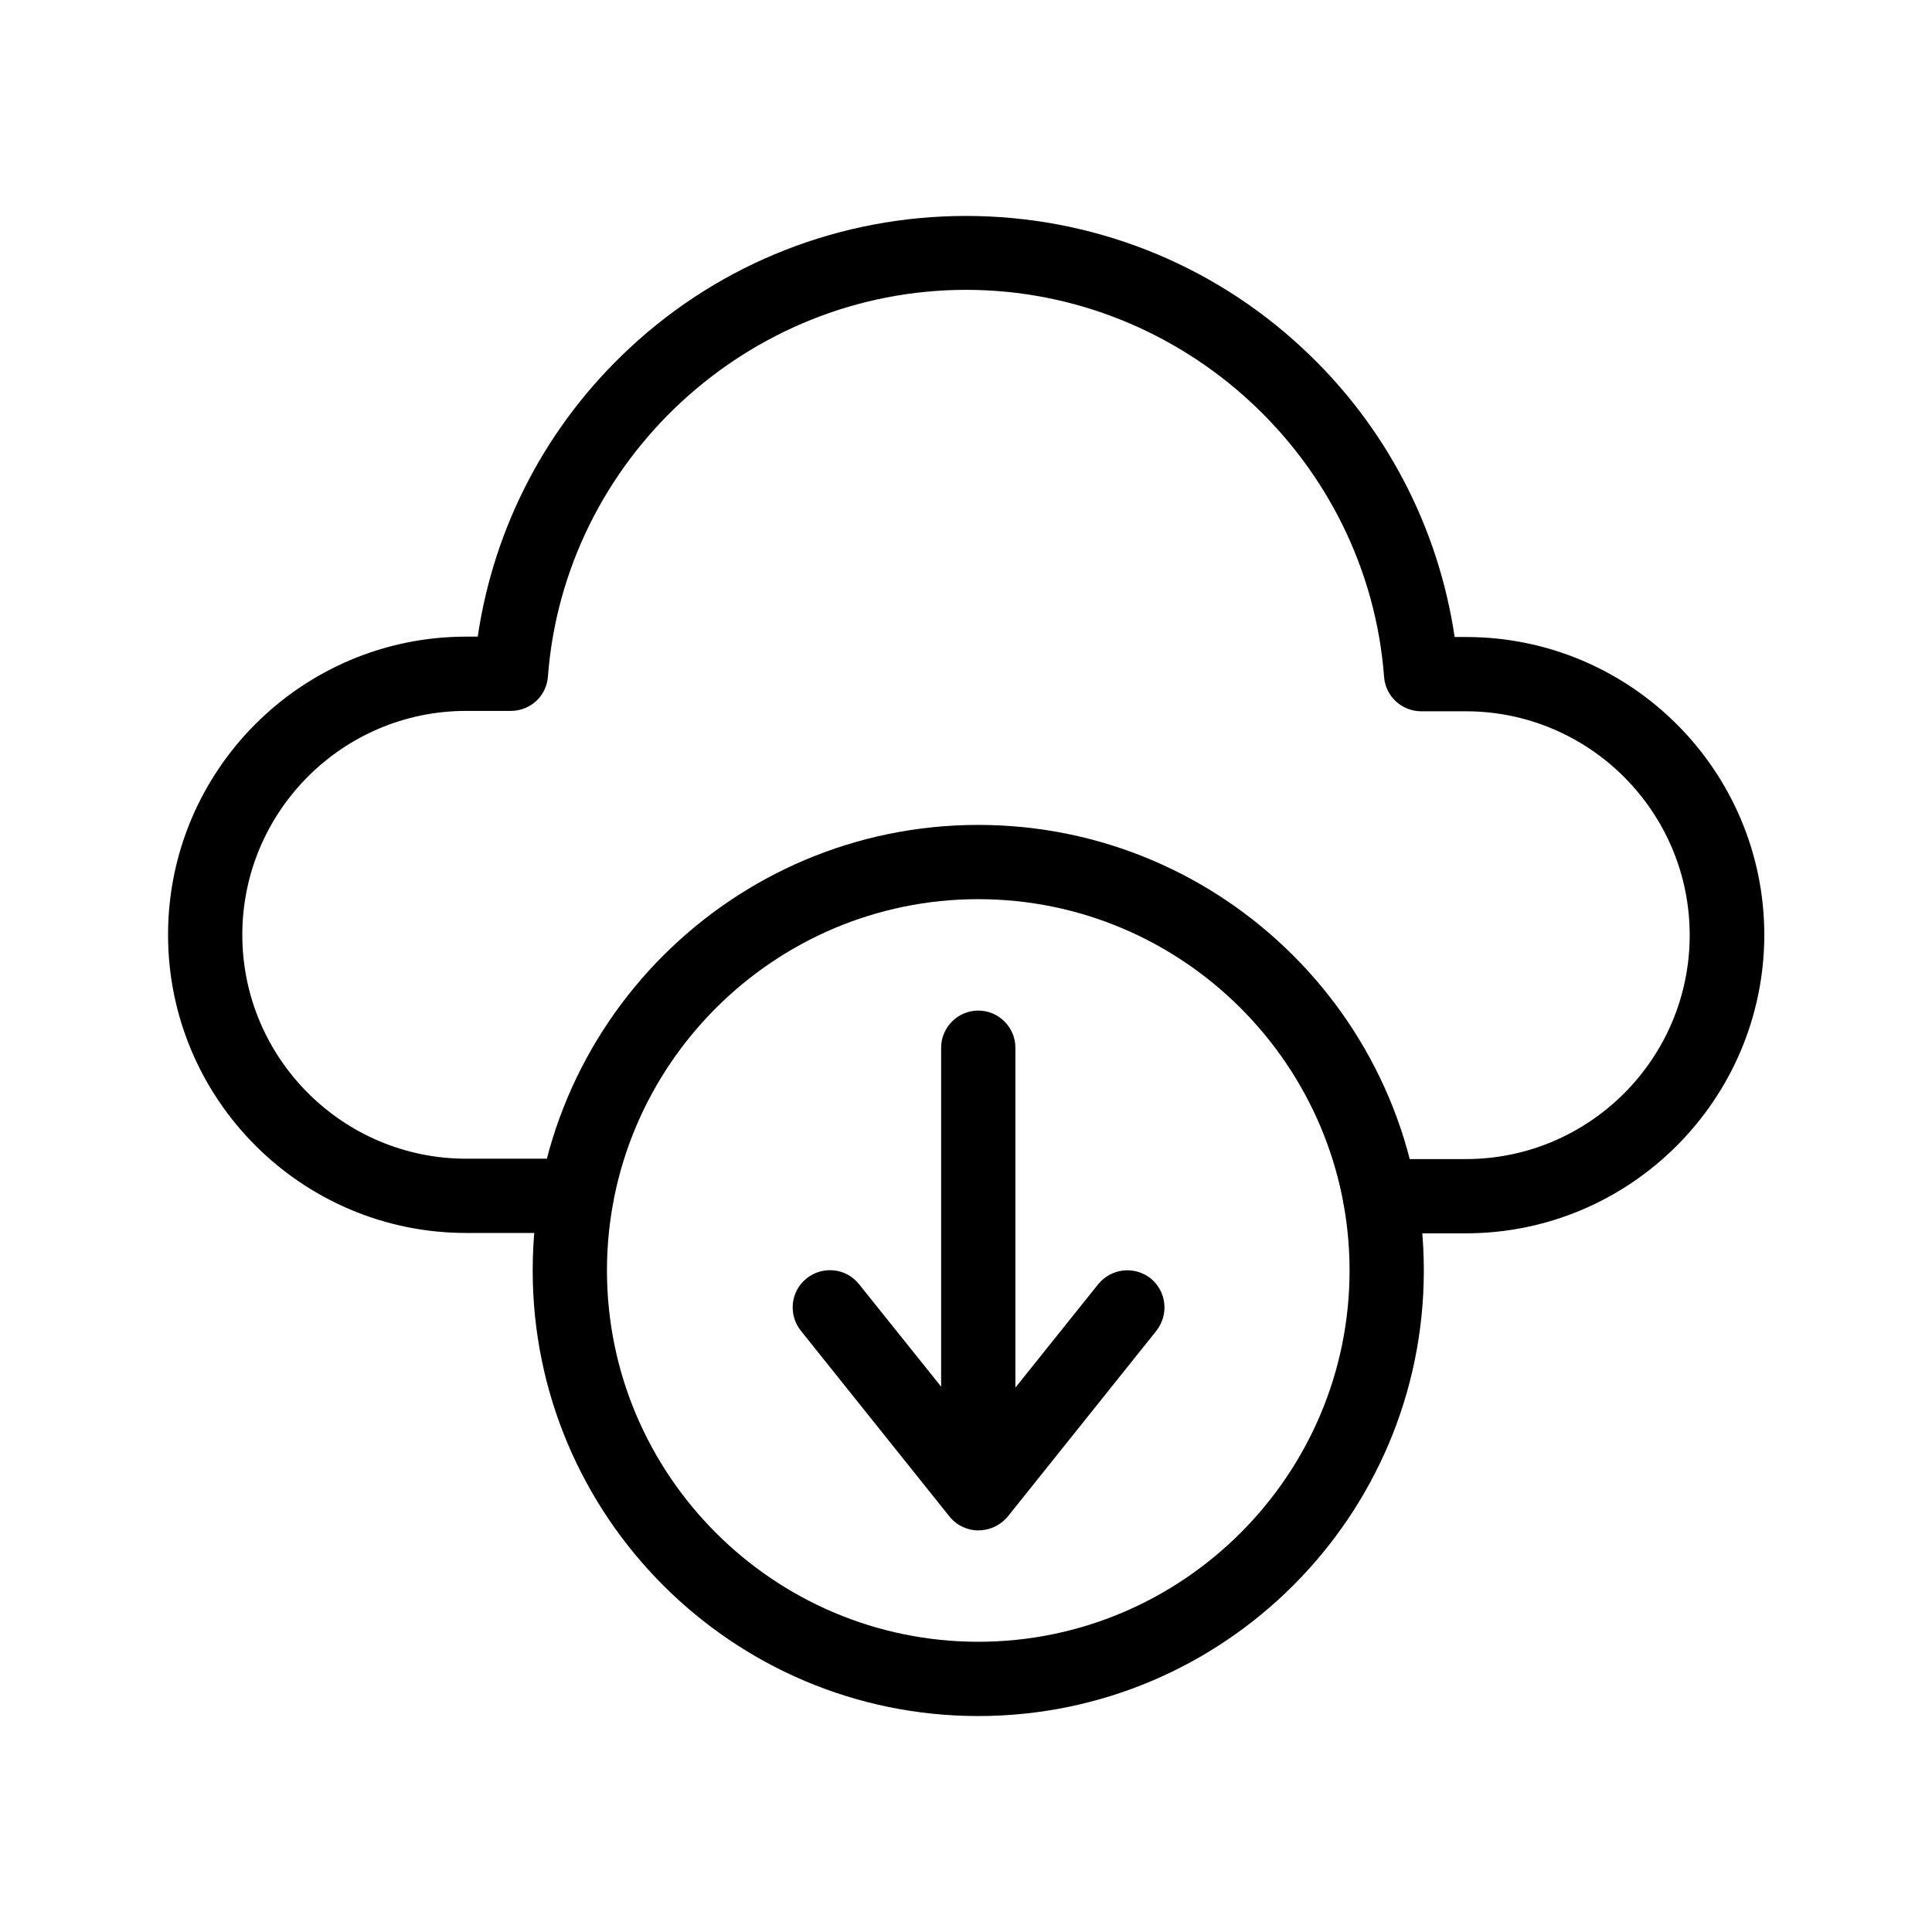
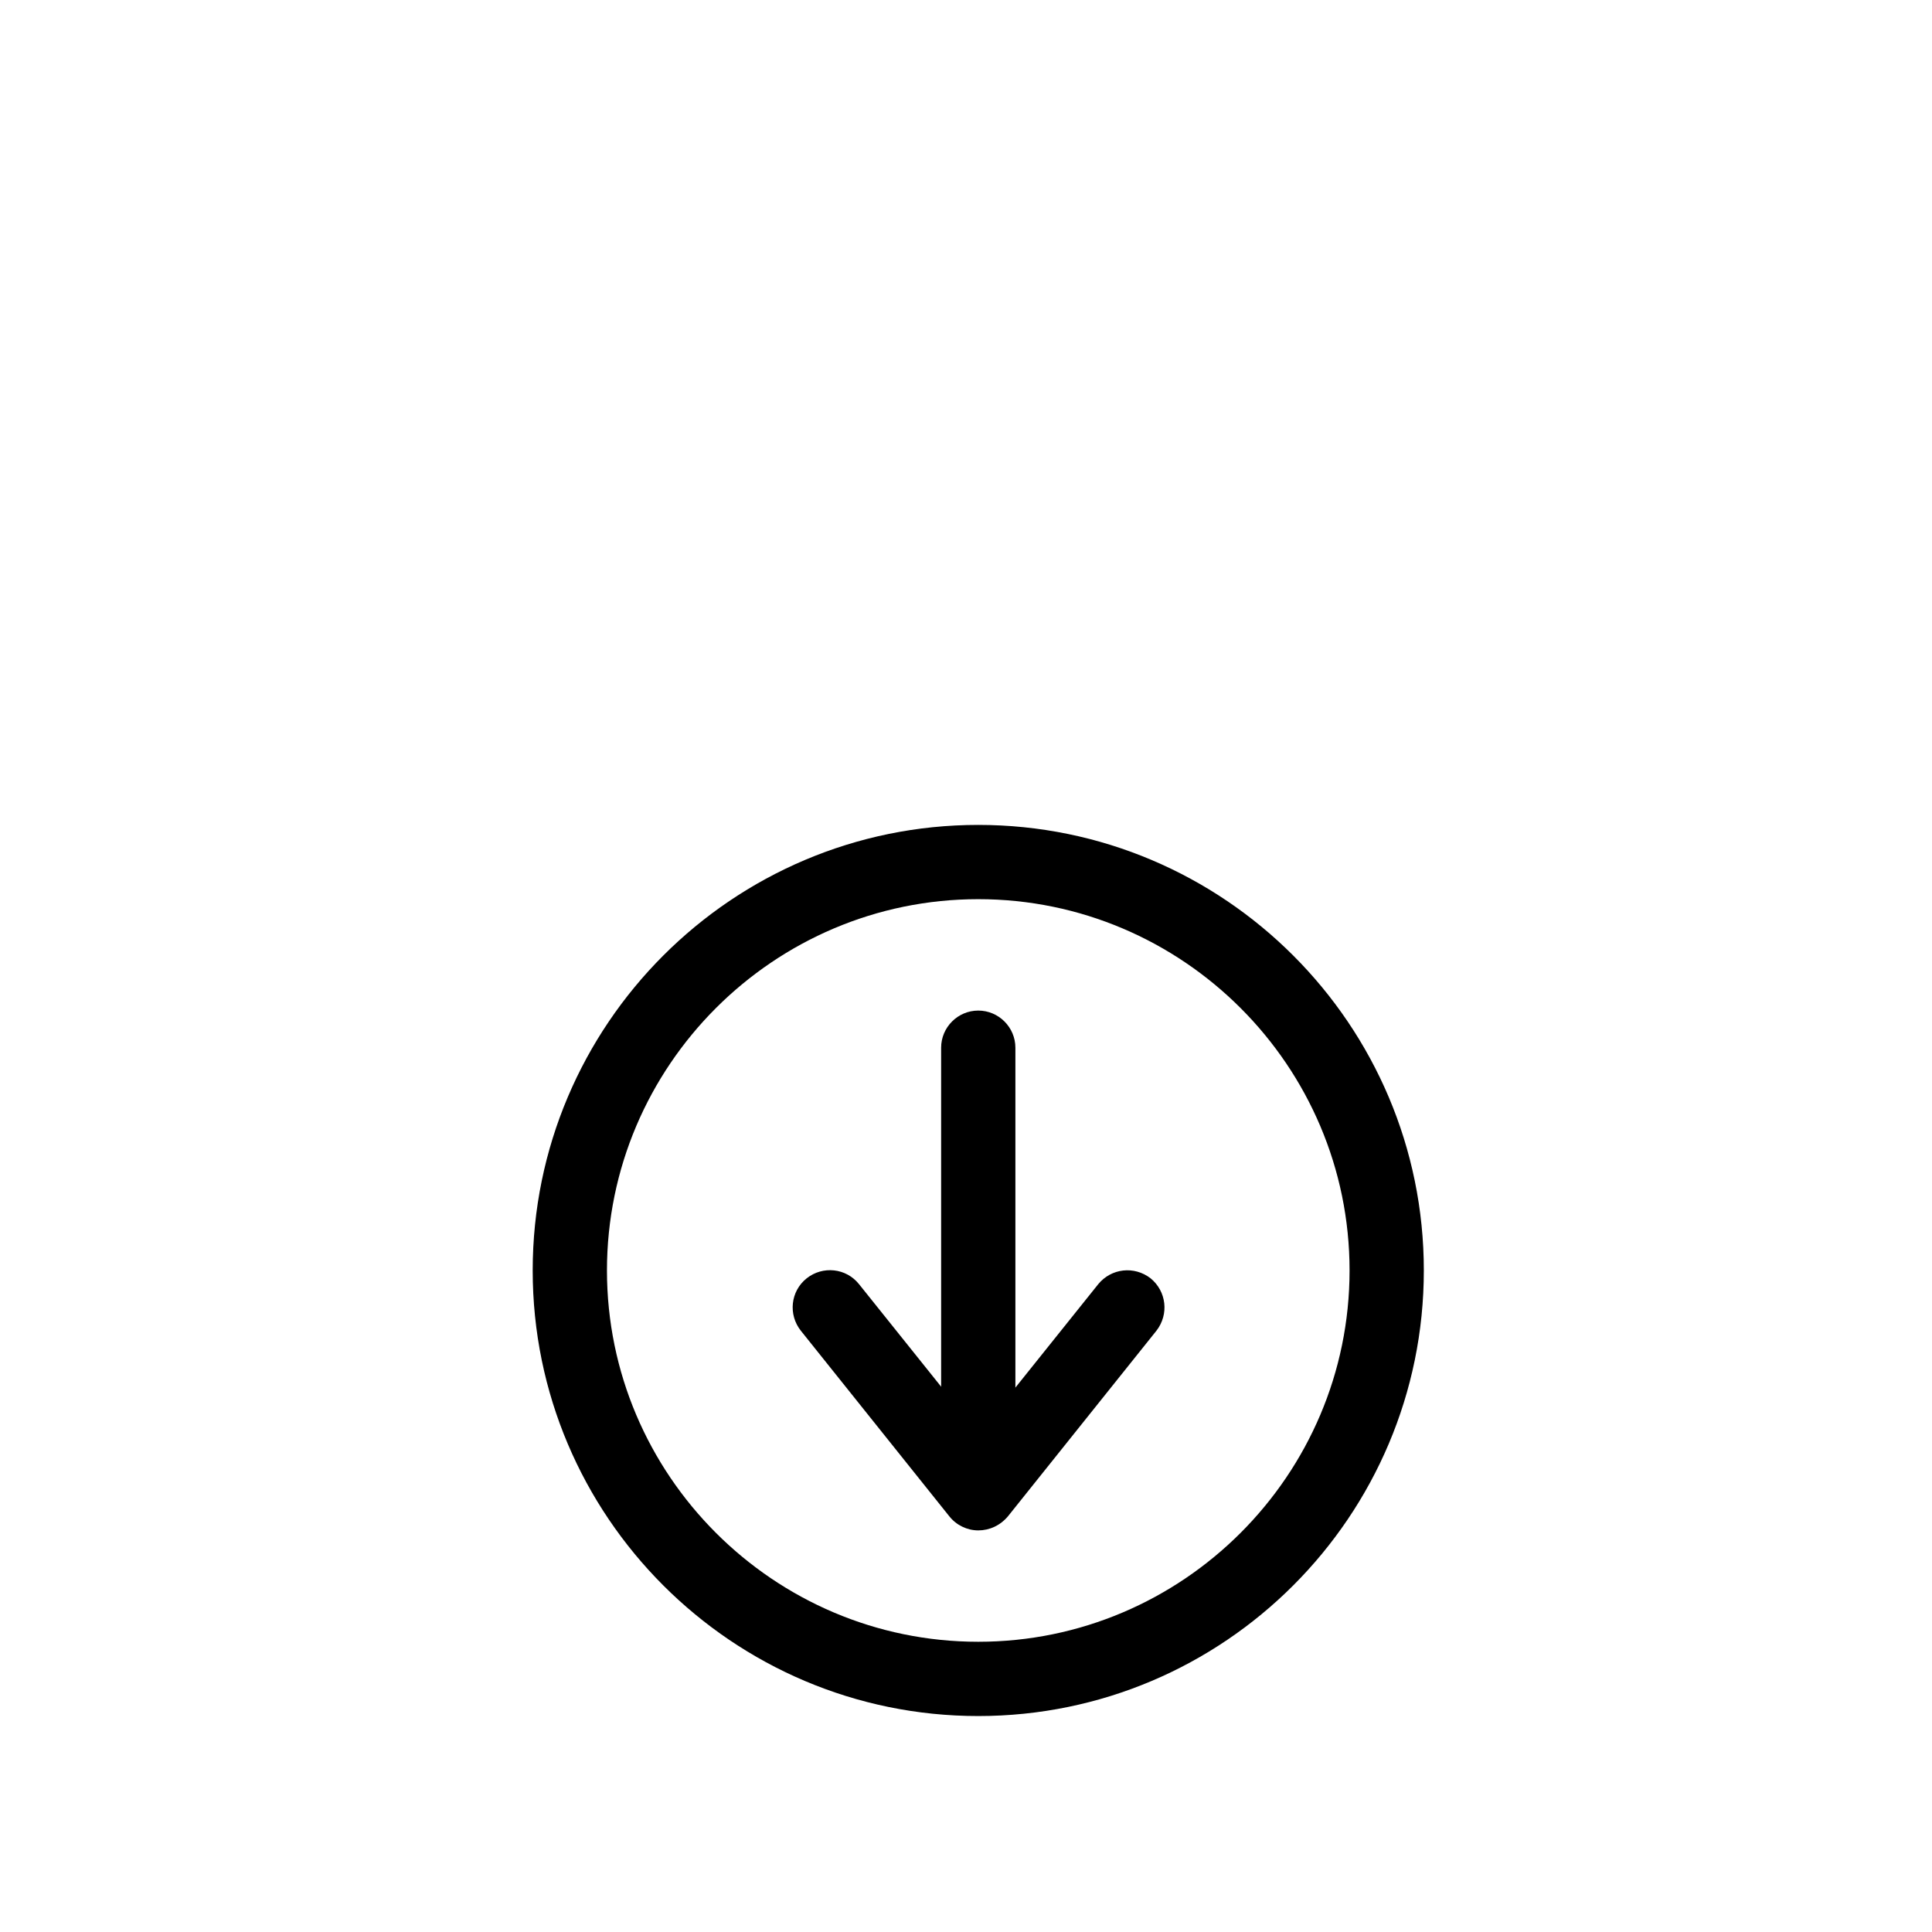
<svg xmlns="http://www.w3.org/2000/svg" fill="#000000" width="800px" height="800px" version="1.1" viewBox="144 144 512 512">
  <g>
-     <path d="m532.45 470.85h-22.73c-5.41 0-9.84-4.43-9.84-9.84 0-5.41 4.43-9.84 9.84-9.84h22.73c32.766 0 59.336-26.668 59.336-59.336 0-32.766-26.668-59.336-59.336-59.336h-11.809c-5.117 0-9.445-3.938-9.84-9.055-4.328-57.562-53.039-102.63-110.8-102.63-57.762 0-106.47 45.066-110.8 102.53-0.395 5.117-4.625 9.055-9.84 9.055h-11.809c-32.766 0-59.336 26.668-59.336 59.336 0 32.766 26.668 59.336 59.336 59.336h29.227c5.41 0 9.84 4.43 9.84 9.84s-4.43 9.84-9.84 9.84h-29.227c-43.59 0-79.016-35.426-79.016-79.016s35.426-79.016 79.016-79.016h3.051c4.328-29.324 18.402-56.188 40.344-76.555 24.203-22.535 55.887-34.934 89.051-34.934 33.16 0 64.848 12.398 89.152 35.031 21.941 20.367 36.016 47.332 40.344 76.555h3.051c43.59 0 79.016 35.426 79.016 79.016-0.102 43.59-35.527 79.016-79.117 79.016z" />
    <path d="m403.25 598.77c-65.141 0-118.08-52.938-118.08-118.08 0-65.141 52.938-118.08 118.08-118.08 65.141 0 118.08 52.938 118.08 118.08-0.004 65.145-52.941 118.08-118.08 118.08zm0-216.48c-54.219 0-98.398 44.184-98.398 98.398 0 54.219 44.184 98.398 98.398 98.398 54.219 0 98.398-44.184 98.398-98.398s-44.18-98.398-98.398-98.398z" />
    <path d="m403.25 529.89c-5.41 0-9.84-4.43-9.84-9.84v-98.398c0-5.41 4.43-9.84 9.84-9.84s9.84 4.43 9.84 9.84v98.398c0 5.512-4.43 9.84-9.84 9.84z" />
    <path d="m403.25 549.57c-2.953 0-5.805-1.379-7.676-3.738l-39.359-49.199c-3.344-4.231-2.754-10.43 1.574-13.875 4.231-3.344 10.43-2.754 13.875 1.574l31.684 39.559 31.684-39.559c3.445-4.231 9.543-4.922 13.875-1.574 4.231 3.445 4.922 9.543 1.574 13.875l-39.359 49.199c-2.066 2.461-4.918 3.738-7.871 3.738z" />
  </g>
</svg>